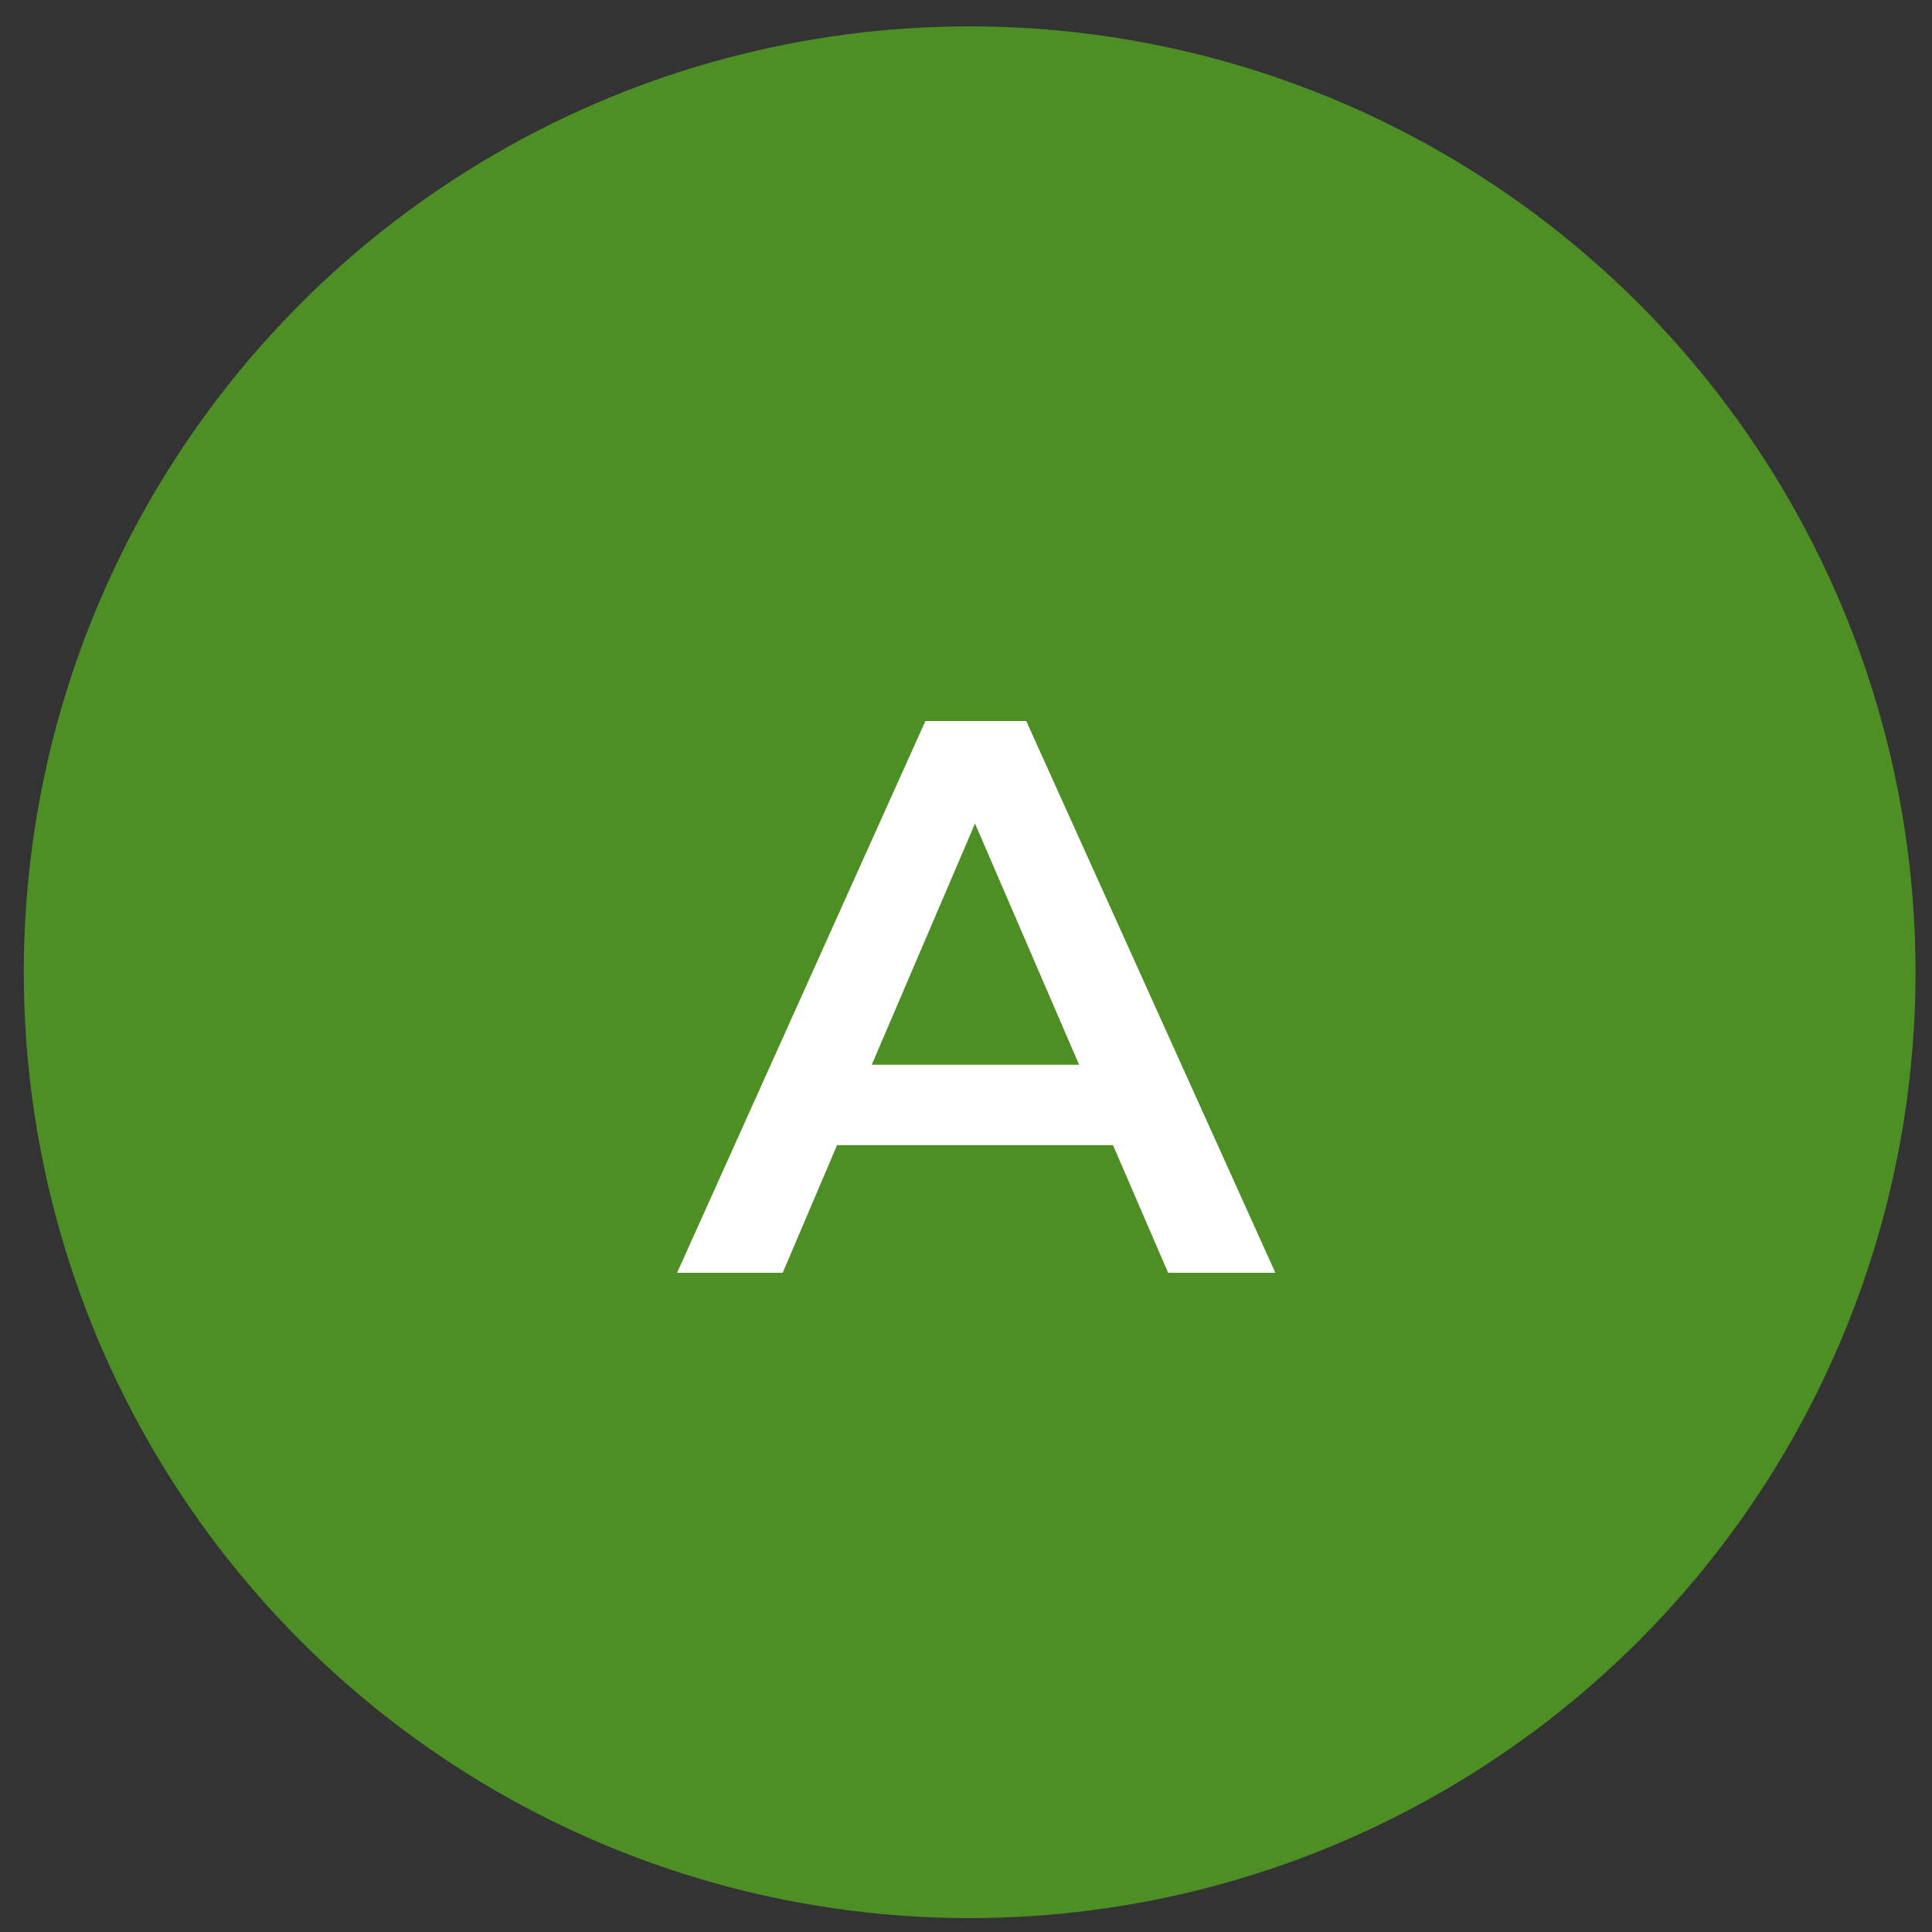
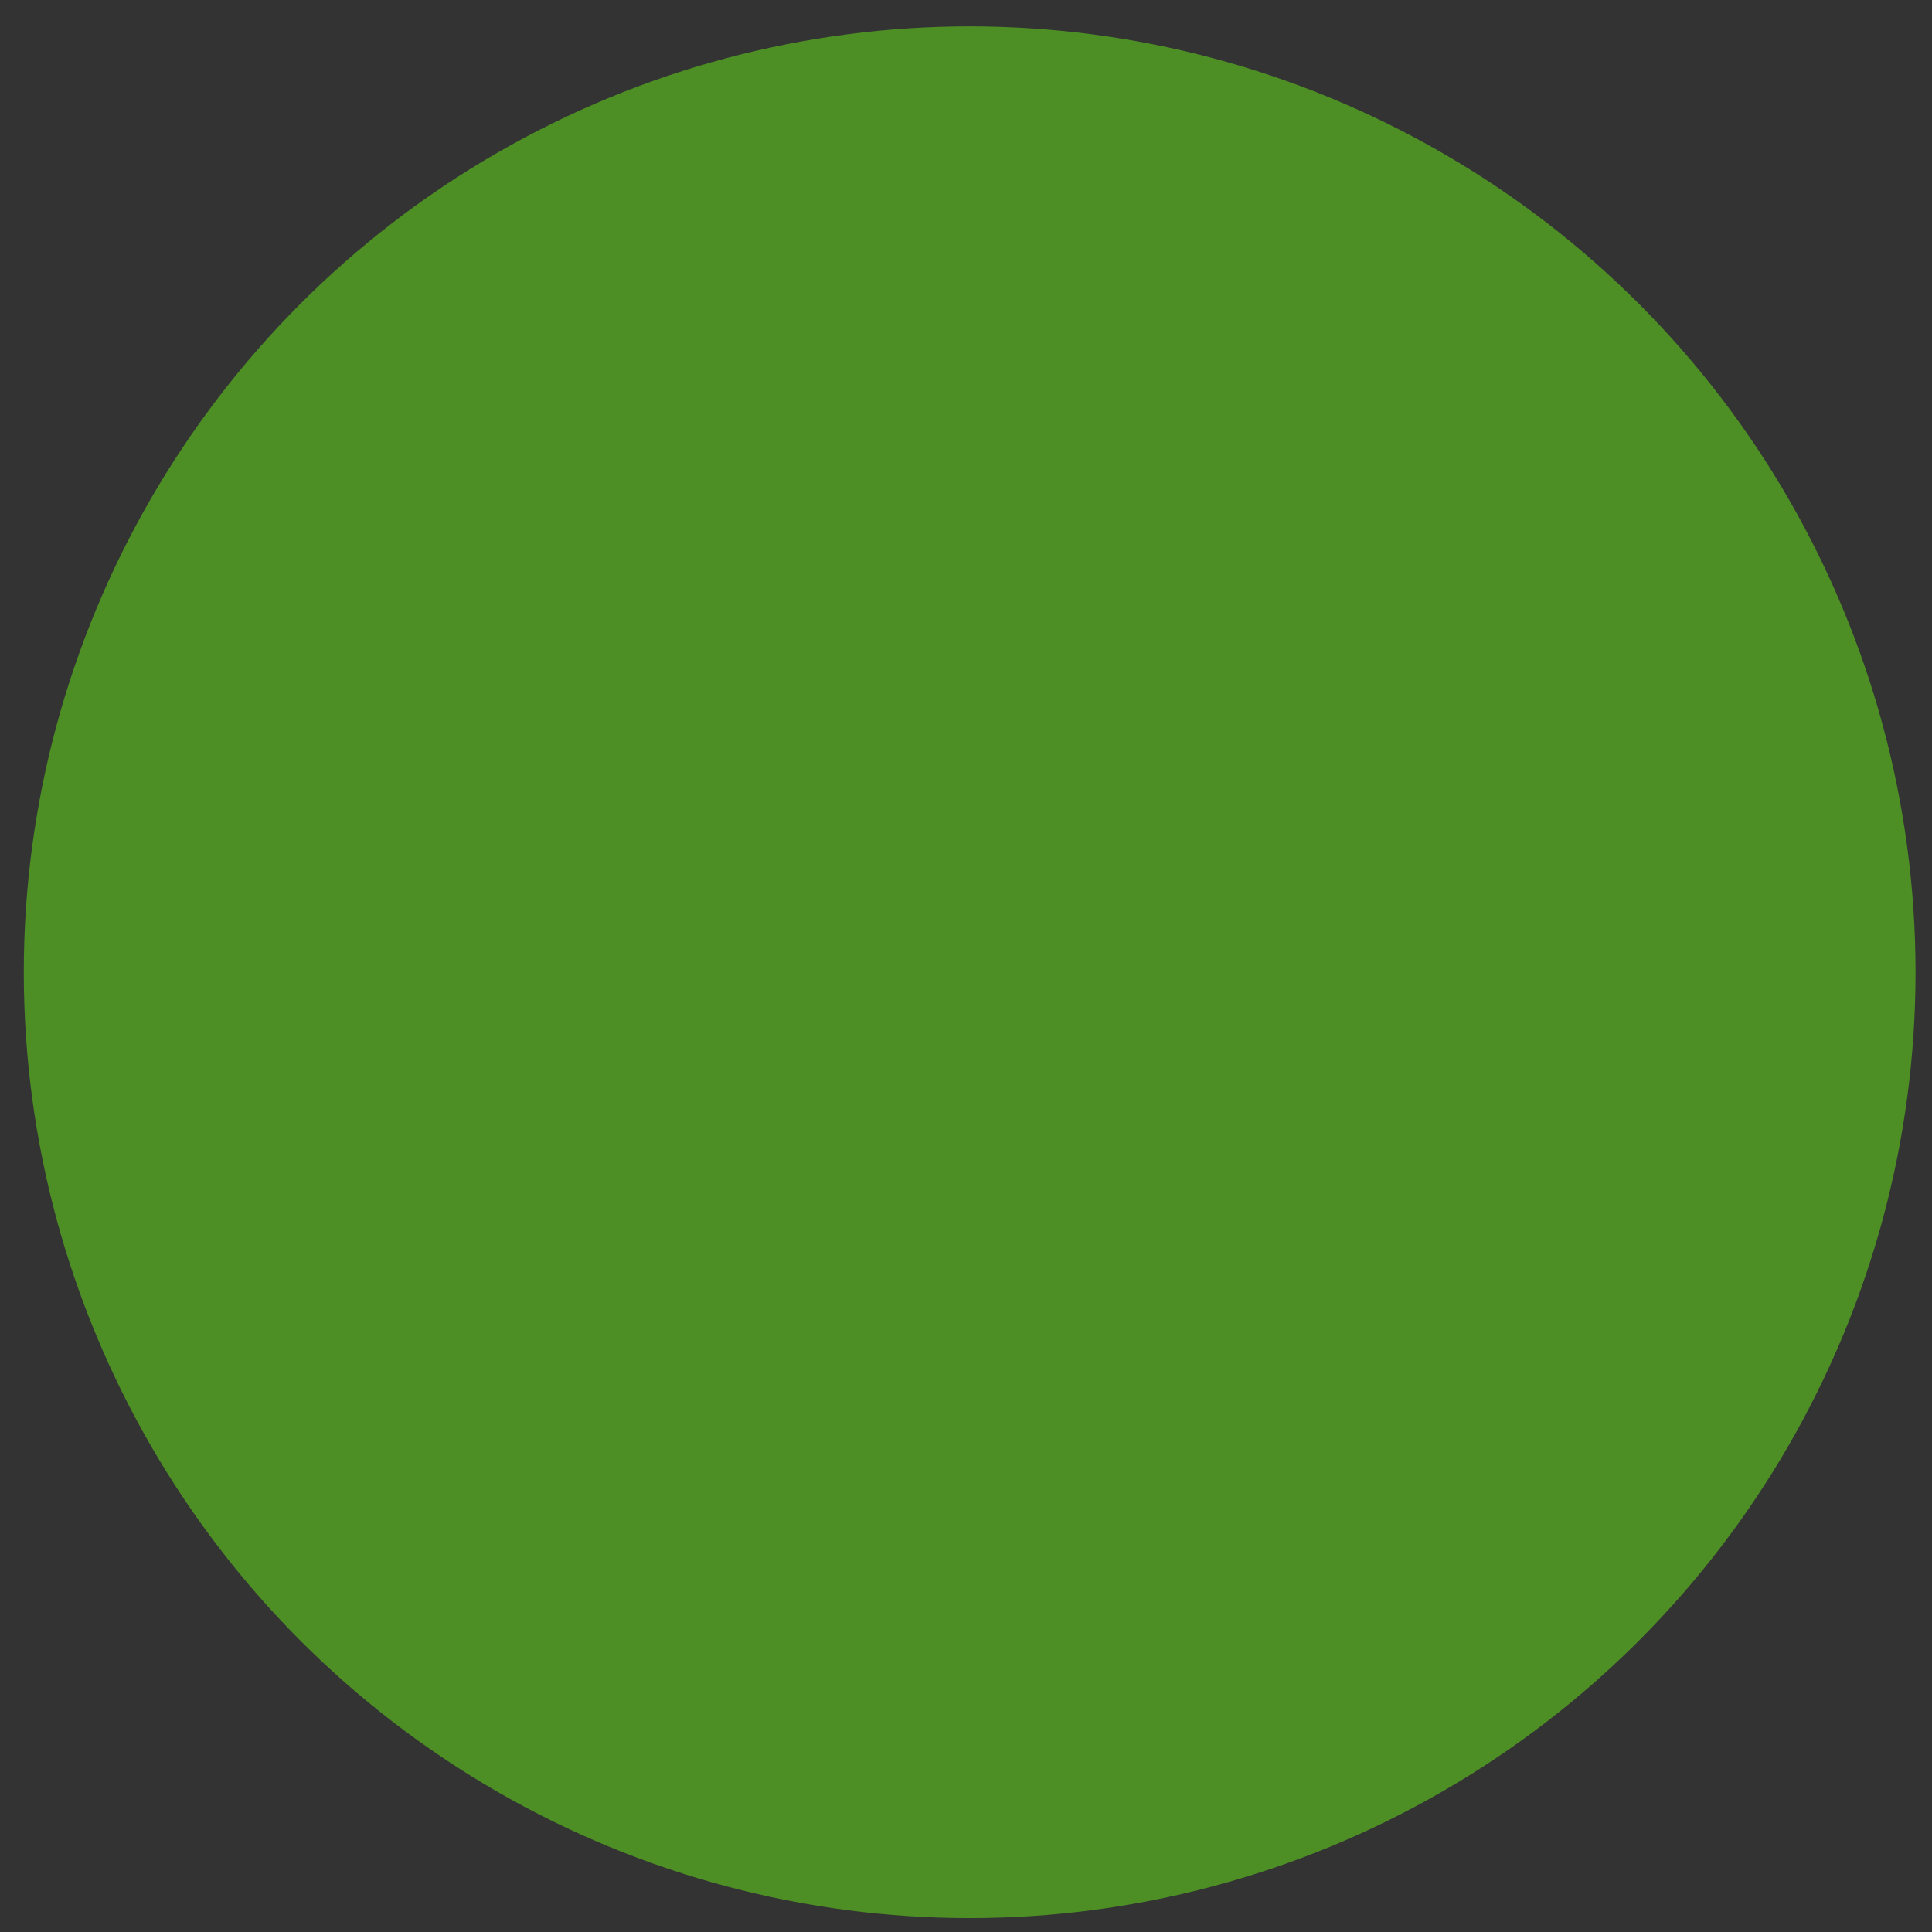
<svg xmlns="http://www.w3.org/2000/svg" width="48" height="48" viewBox="0 0 48 48" fill="none">
  <rect x="0" y="0" width="48" height="48" fill="#333333" stroke="none" />
  <circle cx="24.091" cy="24.155" r="23.5" fill="#4D8E25" />
-   <path d="M27.652 28.45H20.797L19.446 31.622H16.822L22.991 17.914H25.497L31.686 31.622H29.022L27.652 28.45ZM26.809 26.452L24.224 20.46L21.659 26.452H26.809Z" fill="white" />
</svg>